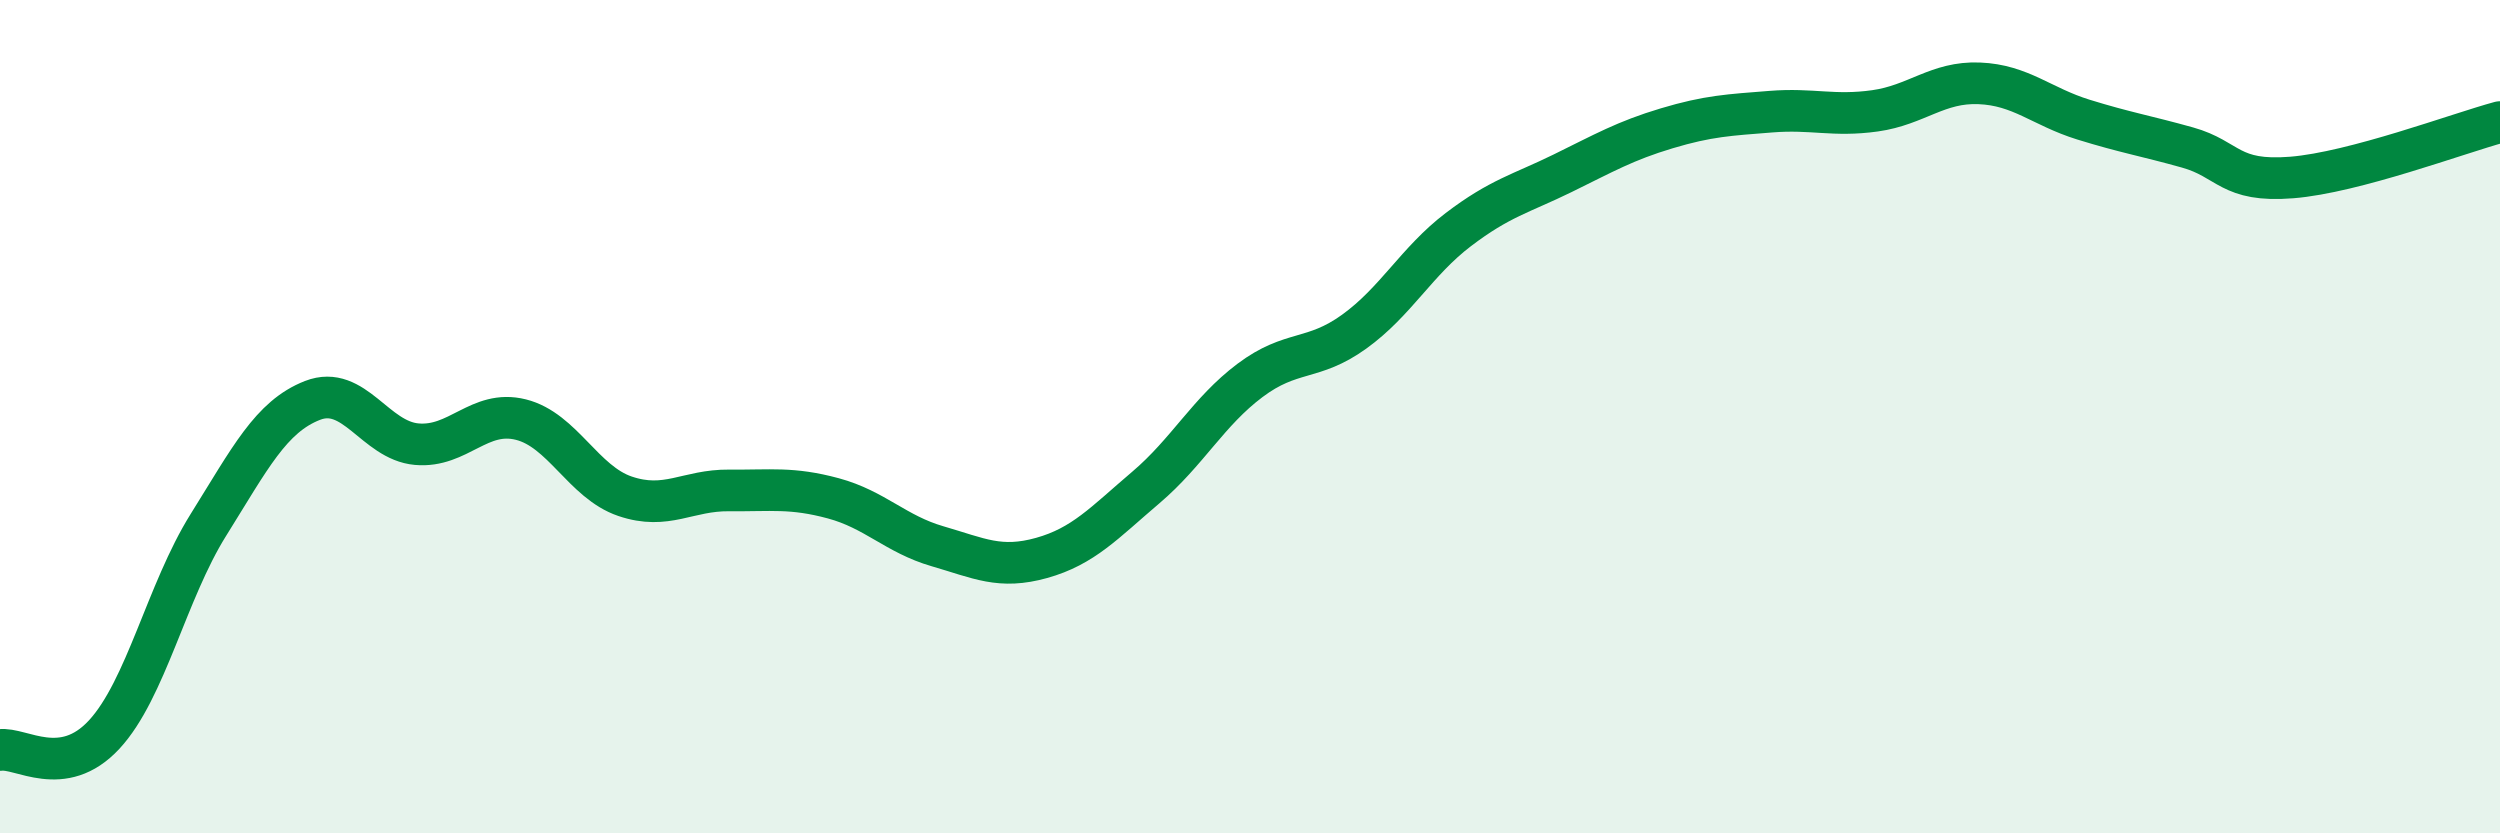
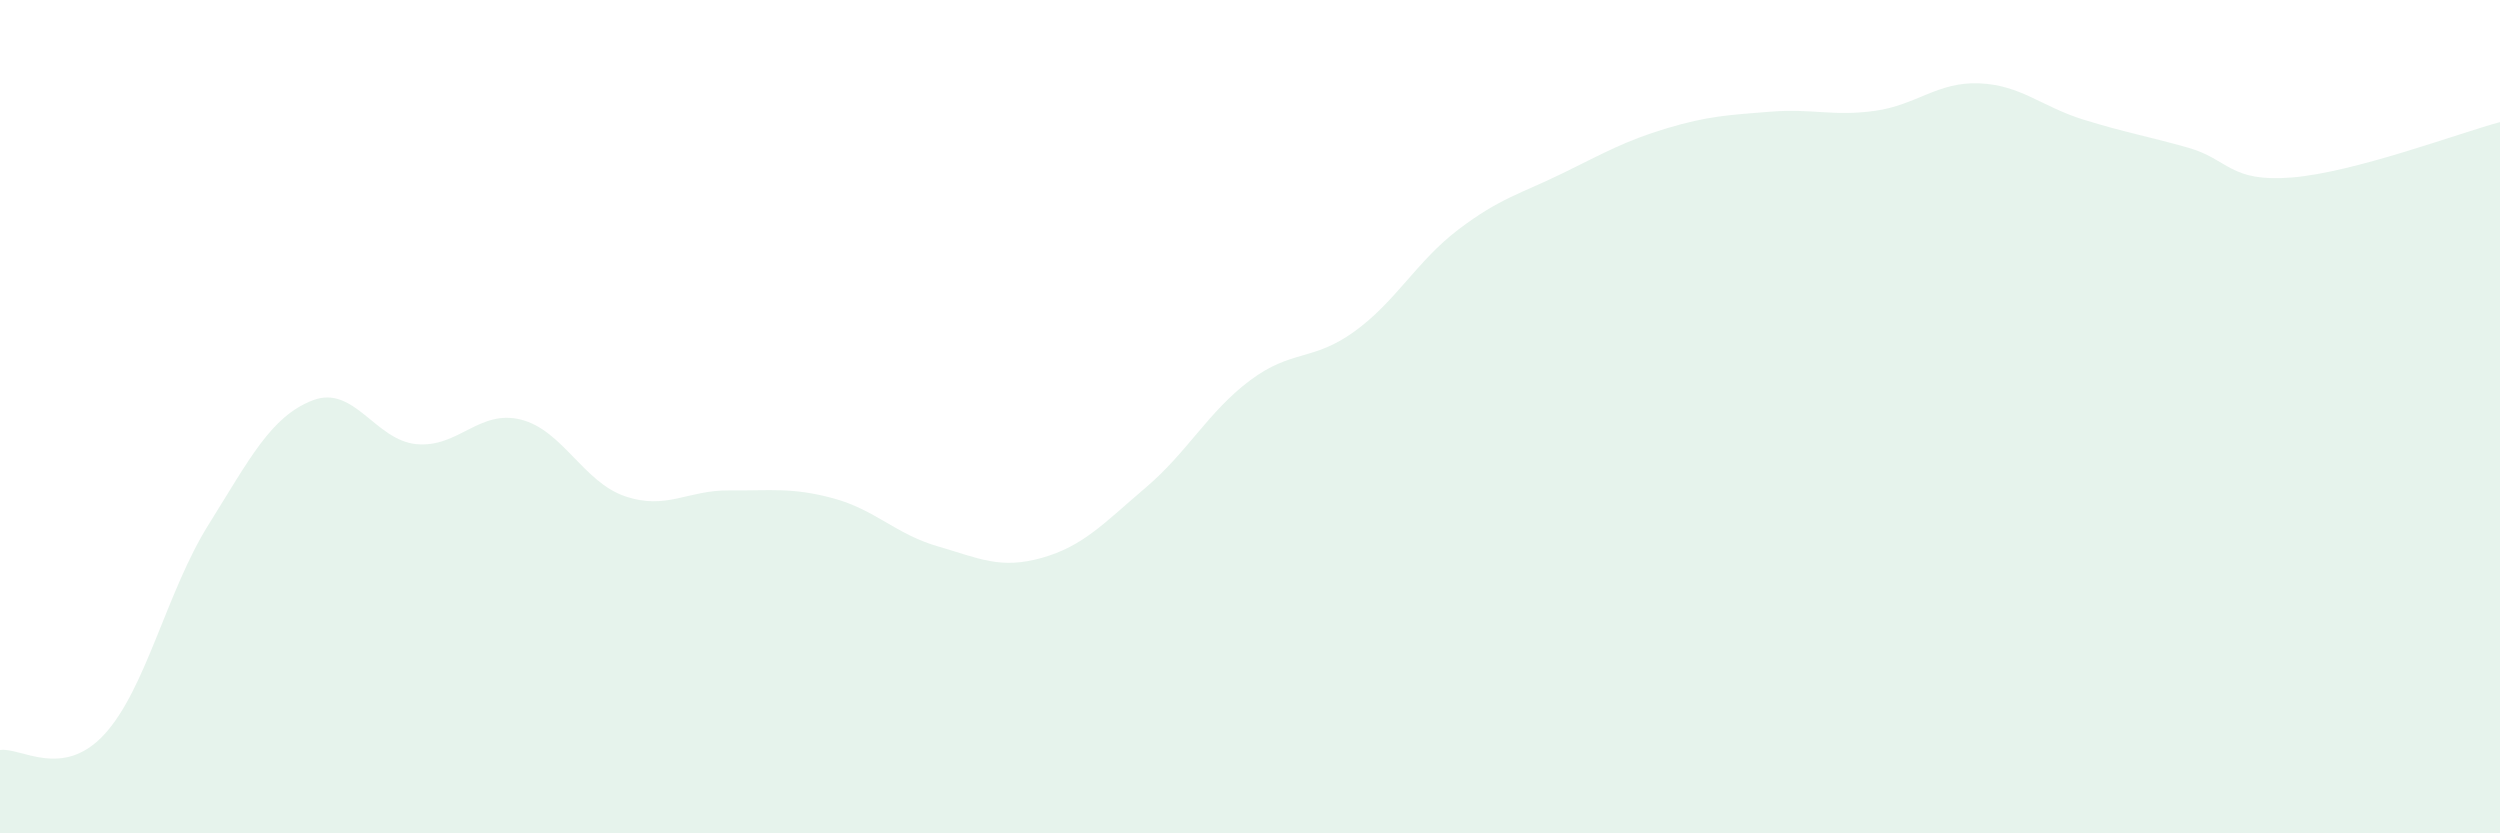
<svg xmlns="http://www.w3.org/2000/svg" width="60" height="20" viewBox="0 0 60 20">
  <path d="M 0,18 C 0.5,17.93 1.5,18.71 2.5,17.63 C 3.5,16.55 4,14.2 5,12.6 C 6,11 6.5,10 7.5,9.61 C 8.5,9.22 9,10.57 10,10.66 C 11,10.75 11.5,9.82 12.5,10.07 C 13.5,10.32 14,11.57 15,11.91 C 16,12.25 16.5,11.76 17.5,11.77 C 18.5,11.78 19,11.69 20,11.96 C 21,12.23 21.5,12.82 22.5,13.11 C 23.5,13.4 24,13.67 25,13.39 C 26,13.11 26.5,12.55 27.5,11.7 C 28.5,10.85 29,9.88 30,9.13 C 31,8.38 31.5,8.68 32.5,7.96 C 33.5,7.24 34,6.27 35,5.51 C 36,4.75 36.5,4.65 37.5,4.16 C 38.5,3.67 39,3.38 40,3.08 C 41,2.78 41.5,2.76 42.5,2.68 C 43.5,2.6 44,2.8 45,2.66 C 46,2.52 46.5,1.96 47.5,2 C 48.5,2.04 49,2.56 50,2.87 C 51,3.18 51.5,3.26 52.5,3.54 C 53.5,3.82 53.5,4.38 55,4.26 C 56.5,4.14 59,3.2 60,2.93L60 20L0 20Z" fill="#008740" opacity="0.1" stroke-linecap="round" stroke-linejoin="round" />
-   <path d="M 0,18 C 0.5,17.93 1.5,18.71 2.5,17.63 C 3.5,16.55 4,14.2 5,12.6 C 6,11 6.5,10 7.5,9.61 C 8.5,9.22 9,10.57 10,10.66 C 11,10.75 11.5,9.82 12.5,10.07 C 13.5,10.32 14,11.57 15,11.91 C 16,12.25 16.5,11.76 17.5,11.77 C 18.5,11.78 19,11.69 20,11.96 C 21,12.23 21.5,12.82 22.5,13.11 C 23.5,13.4 24,13.67 25,13.39 C 26,13.11 26.5,12.55 27.5,11.7 C 28.5,10.85 29,9.88 30,9.13 C 31,8.38 31.5,8.68 32.5,7.96 C 33.5,7.24 34,6.27 35,5.51 C 36,4.75 36.5,4.65 37.5,4.16 C 38.5,3.67 39,3.38 40,3.08 C 41,2.78 41.5,2.76 42.5,2.68 C 43.5,2.6 44,2.8 45,2.66 C 46,2.52 46.5,1.96 47.5,2 C 48.5,2.04 49,2.56 50,2.87 C 51,3.18 51.5,3.26 52.5,3.54 C 53.5,3.82 53.5,4.38 55,4.26 C 56.5,4.14 59,3.2 60,2.93" stroke="#008740" stroke-width="1" fill="none" stroke-linecap="round" stroke-linejoin="round" />
</svg>